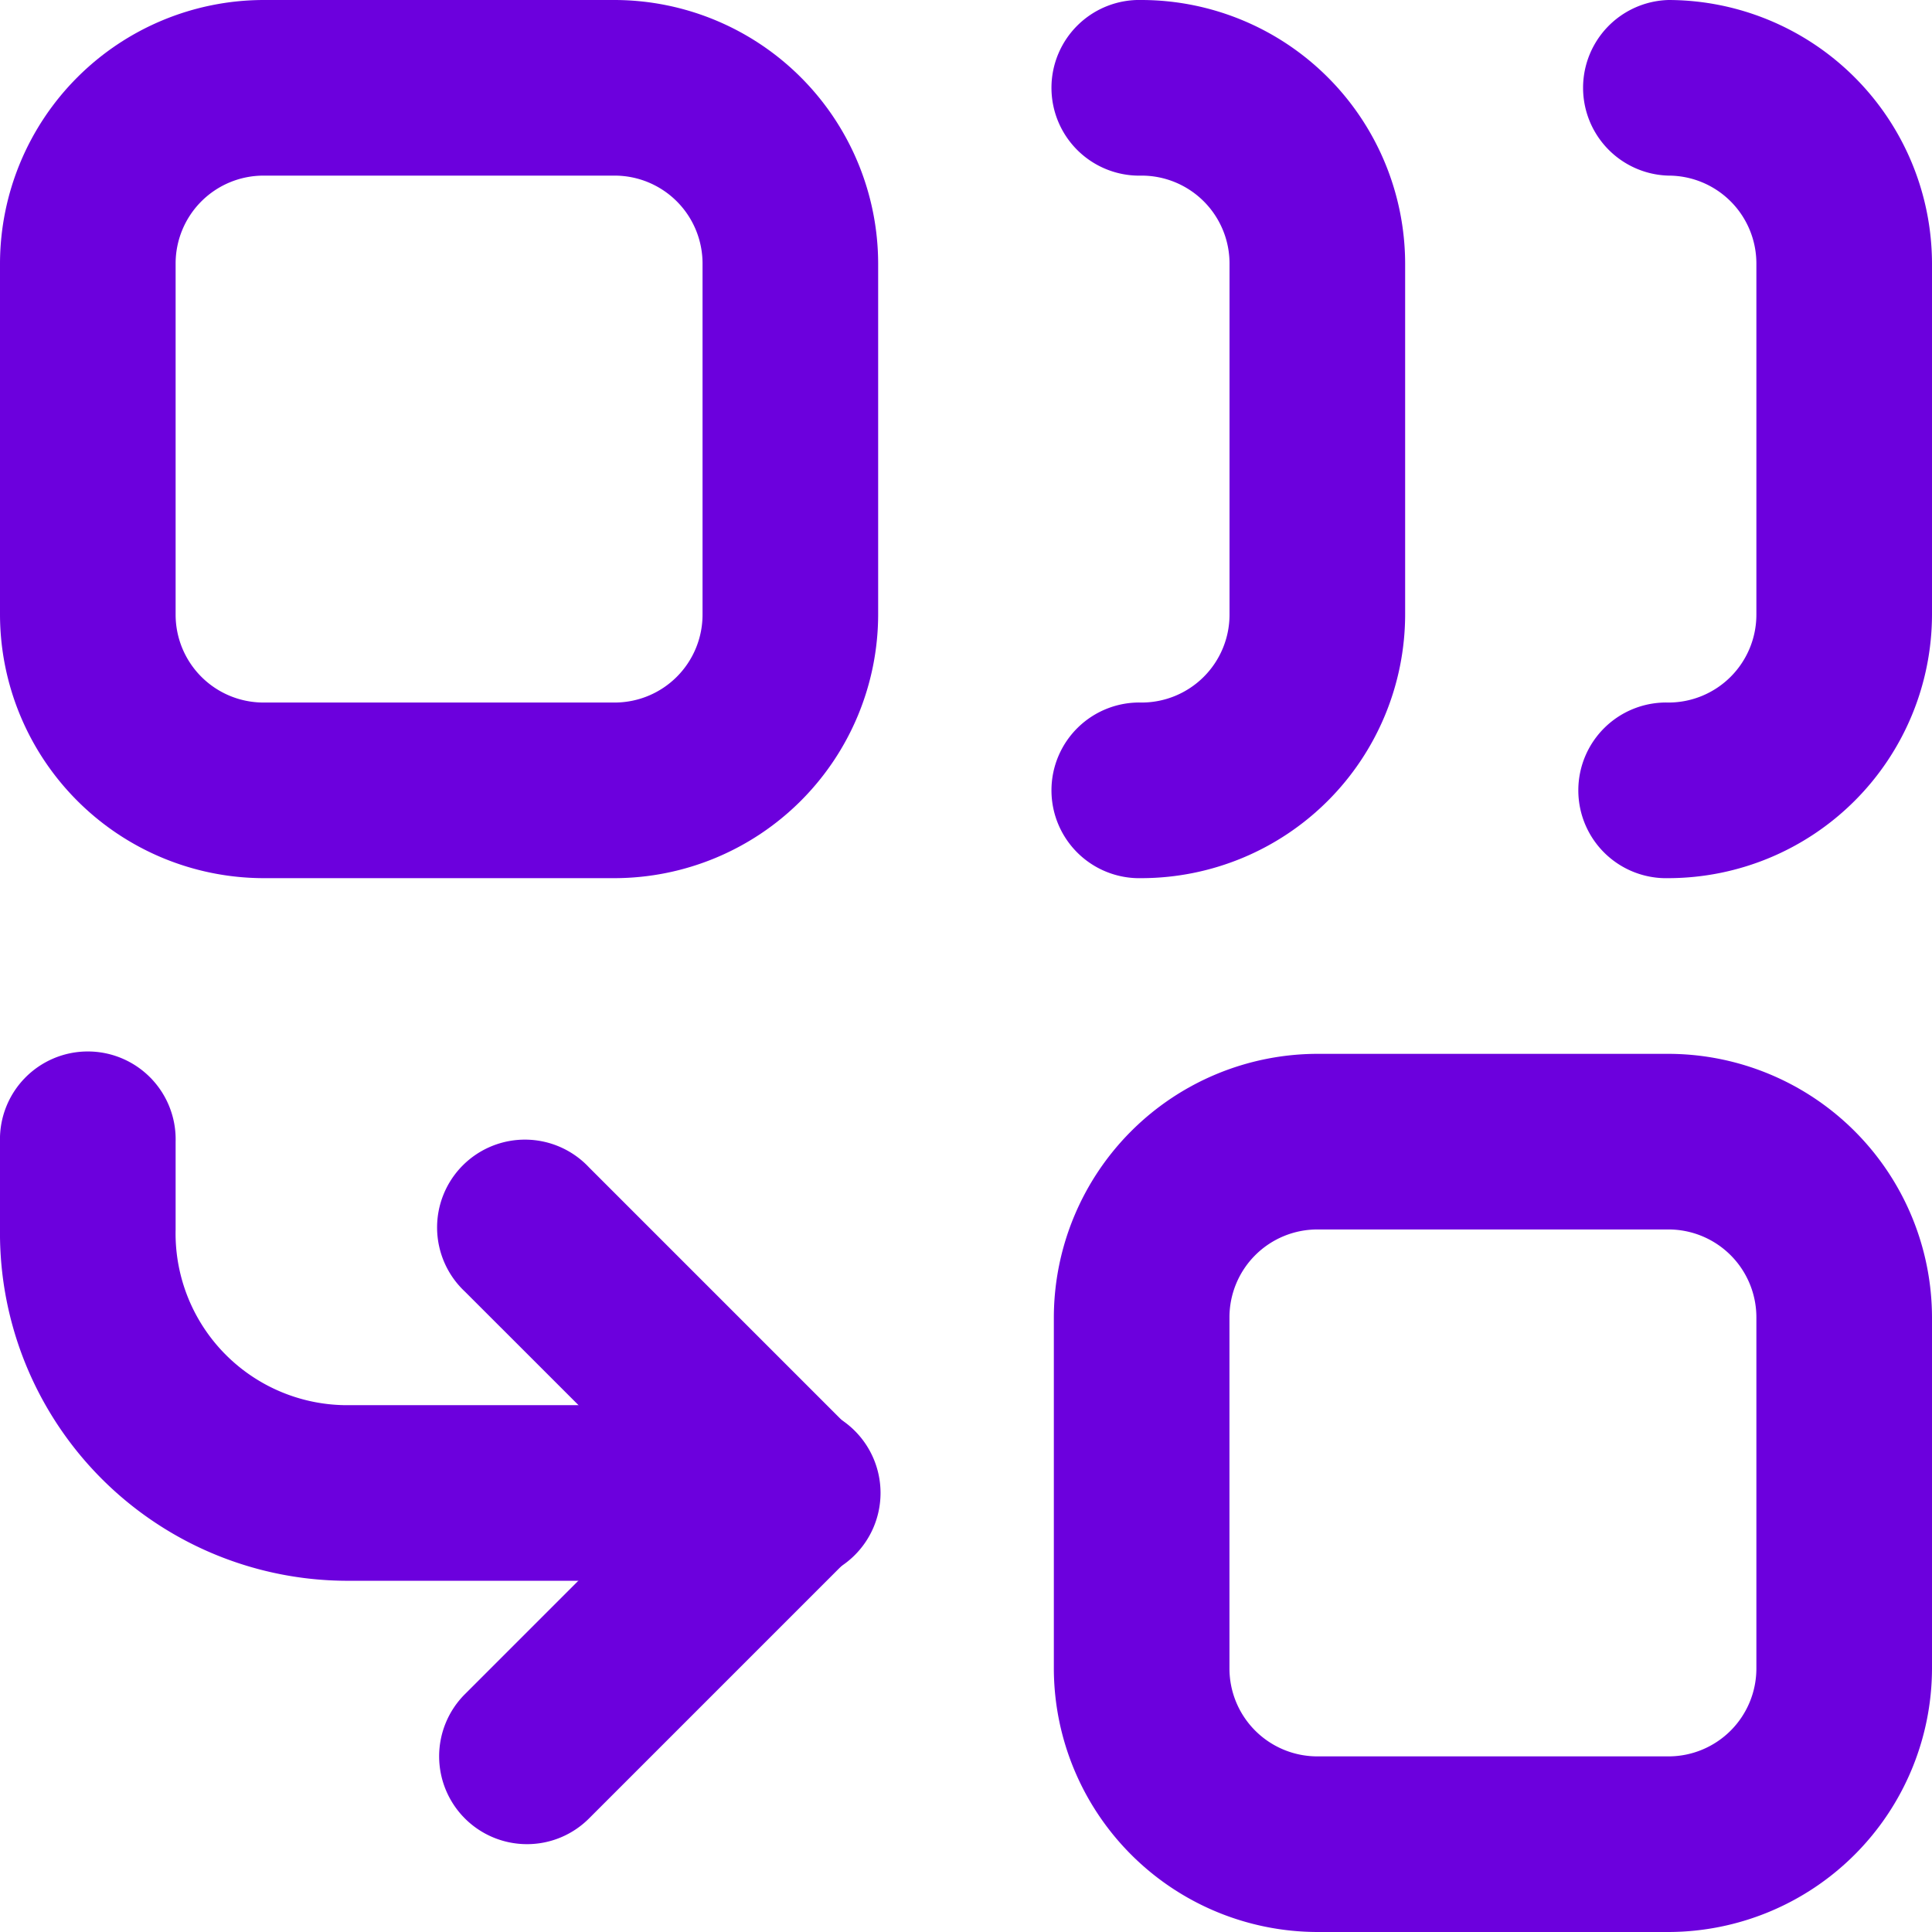
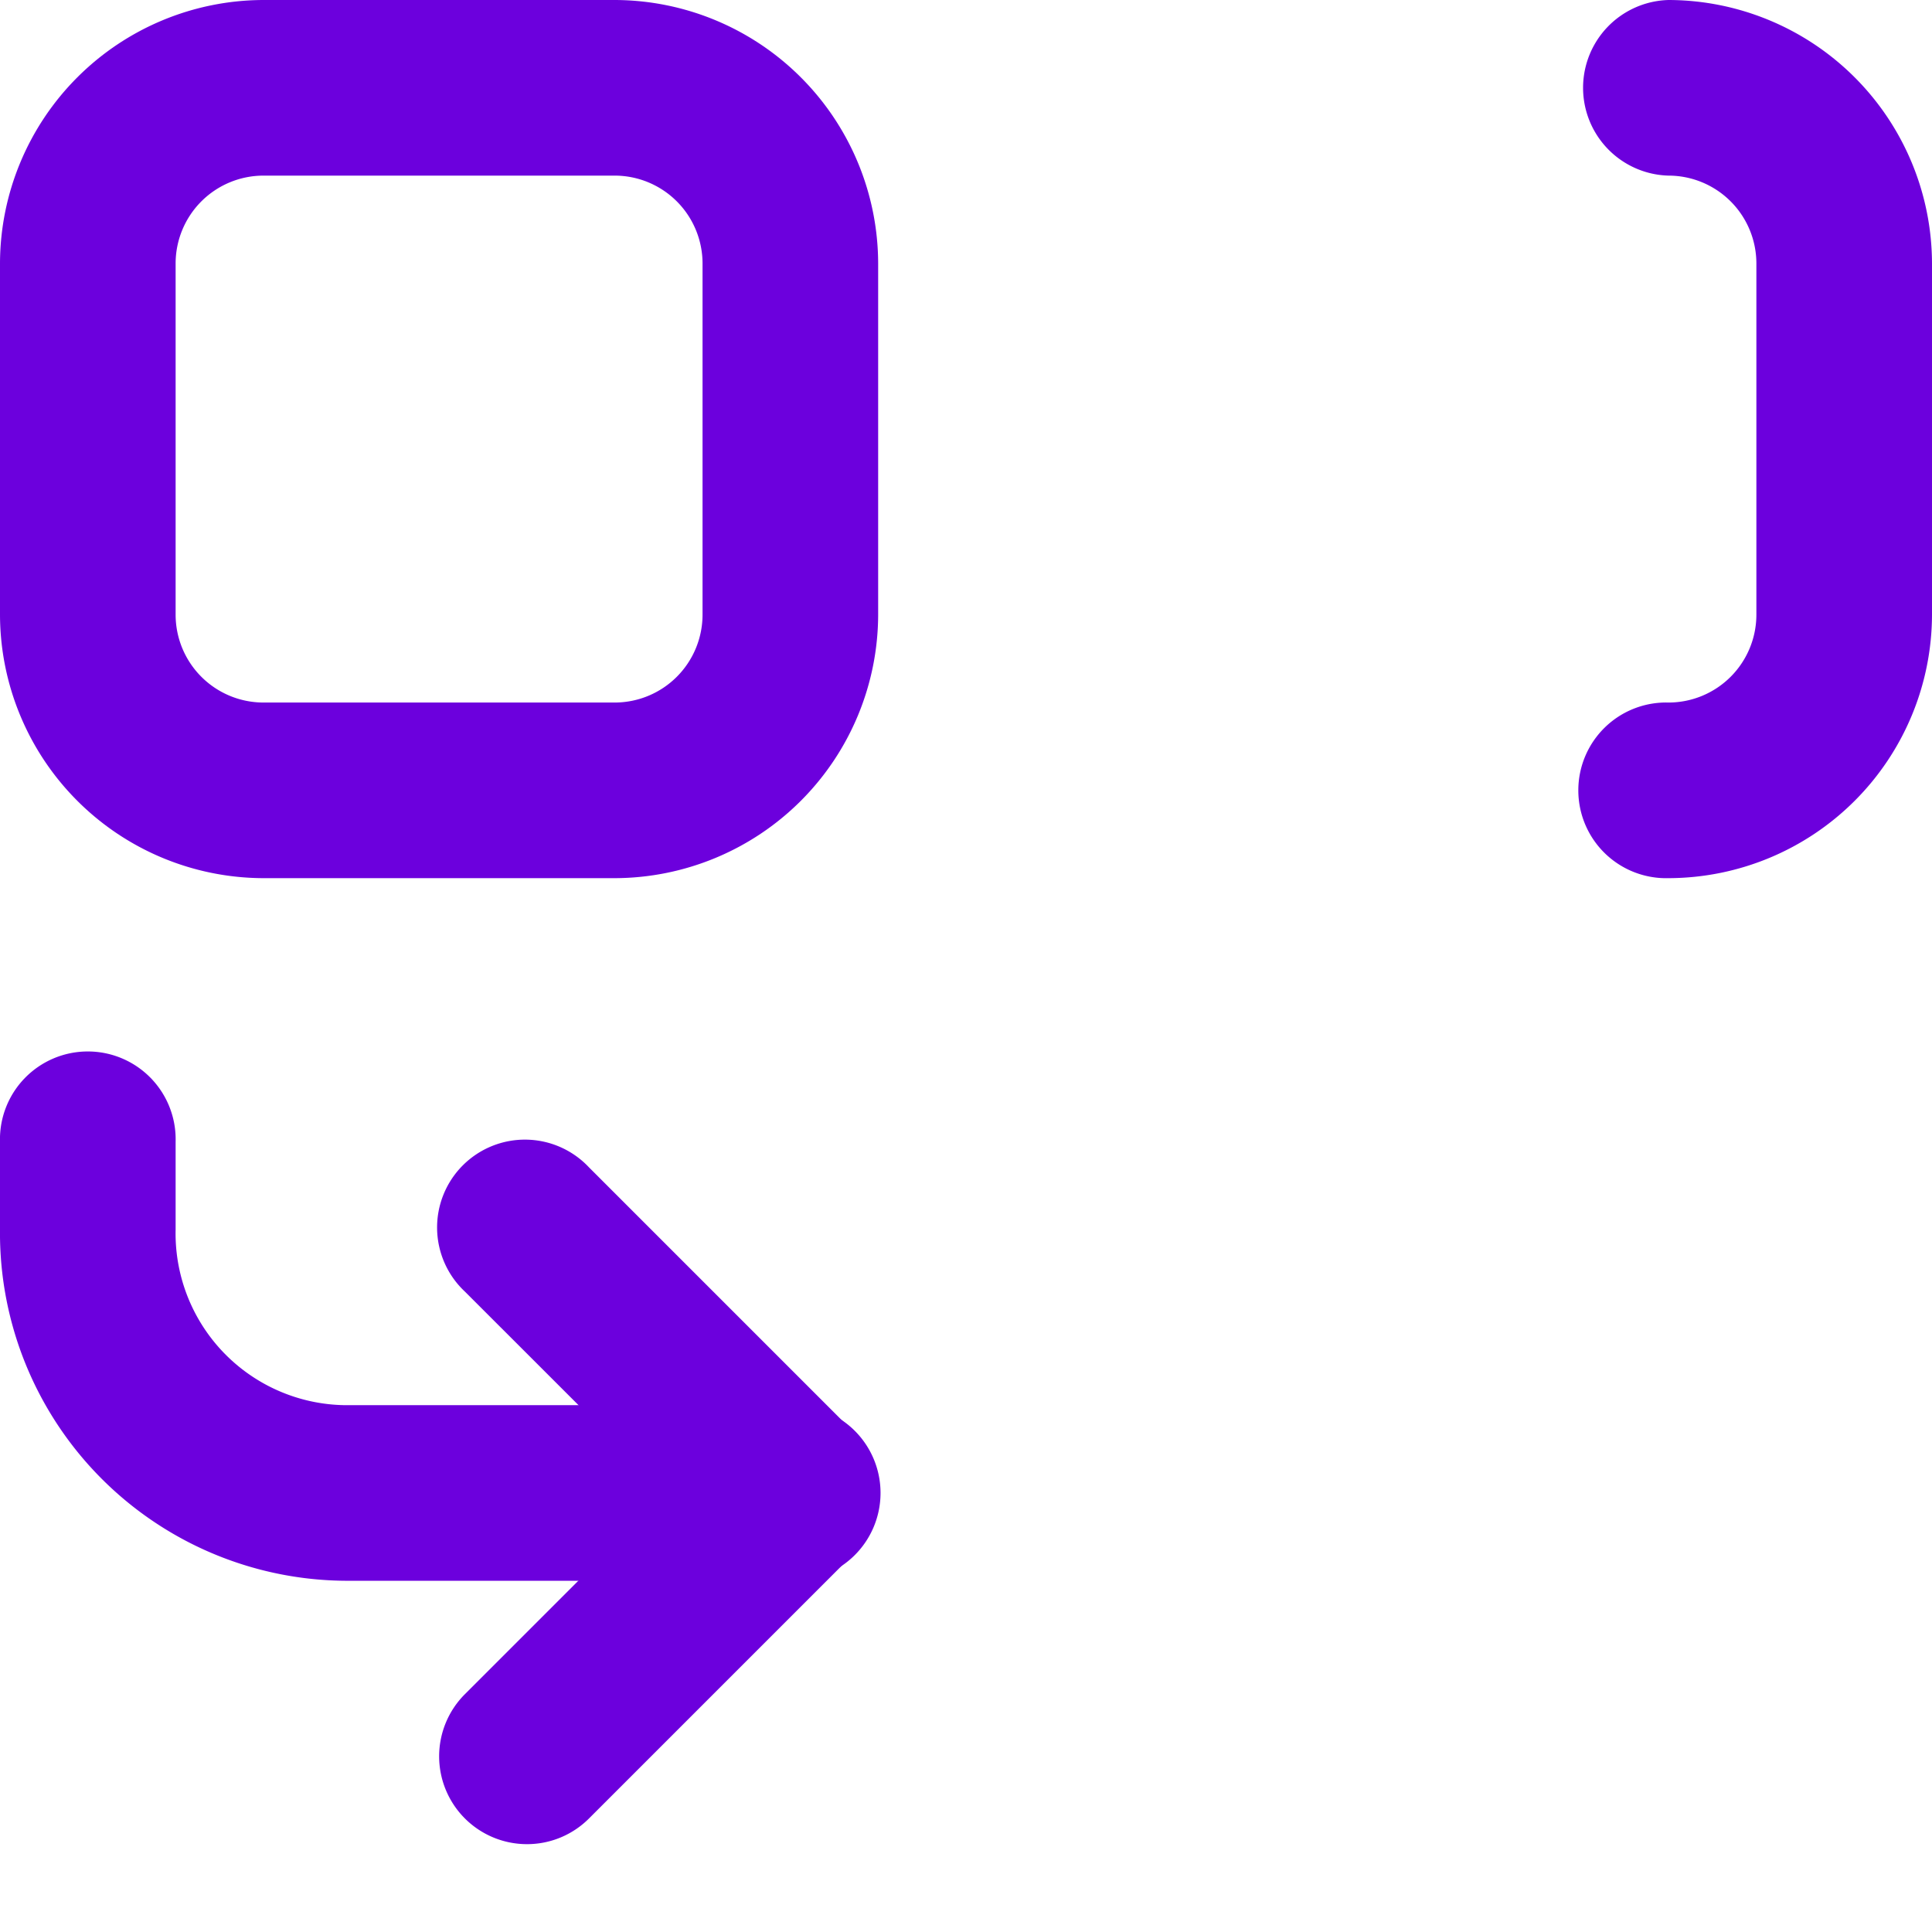
<svg xmlns="http://www.w3.org/2000/svg" width="30" height="30" viewBox="0 0 30 30">
  <g id="Group_3429" data-name="Group 3429" transform="translate(-1 -1)">
    <path id="Rectangle_15322" data-name="Rectangle 15322" d="M3.091-1H8.545a4.1,4.1,0,0,1,4.091,4.091V8.545a4.1,4.1,0,0,1-4.091,4.091H3.091A4.1,4.1,0,0,1-1,8.545V3.091A4.1,4.1,0,0,1,3.091-1ZM8.545,9.909A1.365,1.365,0,0,0,9.909,8.545V3.091A1.365,1.365,0,0,0,8.545,1.727H3.091A1.365,1.365,0,0,0,1.727,3.091V8.545A1.365,1.365,0,0,0,3.091,9.909Z" transform="translate(2 2)" fill="#6c00dd" />
-     <path id="Path_20483" data-name="Path 20483" d="M14.364,14.636a1.364,1.364,0,1,1,0-2.727,1.365,1.365,0,0,0,1.364-1.364V5.091a1.365,1.365,0,0,0-1.364-1.364,1.364,1.364,0,1,1,0-2.727,4.1,4.1,0,0,1,4.091,4.091v5.455A4.1,4.1,0,0,1,14.364,14.636Z" transform="translate(4.364)" fill="#6c00dd" />
    <path id="Path_20484" data-name="Path 20484" d="M20.364,14.636a1.364,1.364,0,1,1,0-2.727,1.365,1.365,0,0,0,1.364-1.364V5.091a1.365,1.365,0,0,0-1.364-1.364,1.364,1.364,0,0,1,0-2.727,4.1,4.1,0,0,1,4.091,4.091v5.455A4.1,4.1,0,0,1,20.364,14.636Z" transform="translate(6.545)" fill="#6c00dd" />
    <path id="Path_20485" data-name="Path 20485" d="M13.273,21.182H6.455A5.4,5.4,0,0,1,1,15.727V14.364a1.364,1.364,0,1,1,2.727,0v1.364a2.667,2.667,0,0,0,2.727,2.727h6.818a1.364,1.364,0,1,1,0,2.727Z" transform="translate(0 4.364)" fill="#6c00dd" />
    <path id="Path_20486" data-name="Path 20486" d="M7.364,24.909A1.364,1.364,0,0,1,6.4,22.581l3.127-3.127L6.4,16.328A1.364,1.364,0,1,1,8.328,14.4l4.091,4.091a1.364,1.364,0,0,1,0,1.928L8.328,24.51A1.359,1.359,0,0,1,7.364,24.909Z" transform="translate(1.818 4.727)" fill="#6c00dd" />
-     <path id="Rectangle_15323" data-name="Rectangle 15323" d="M3.091-1H8.545a4.1,4.1,0,0,1,4.091,4.091V8.545a4.1,4.1,0,0,1-4.091,4.091H3.091A4.1,4.1,0,0,1-1,8.545V3.091A4.1,4.1,0,0,1,3.091-1ZM8.545,9.909A1.365,1.365,0,0,0,9.909,8.545V3.091A1.365,1.365,0,0,0,8.545,1.727H3.091A1.365,1.365,0,0,0,1.727,3.091V8.545A1.365,1.365,0,0,0,3.091,9.909Z" transform="translate(18.364 18.364)" fill="#6c00dd" />
  </g>
</svg>